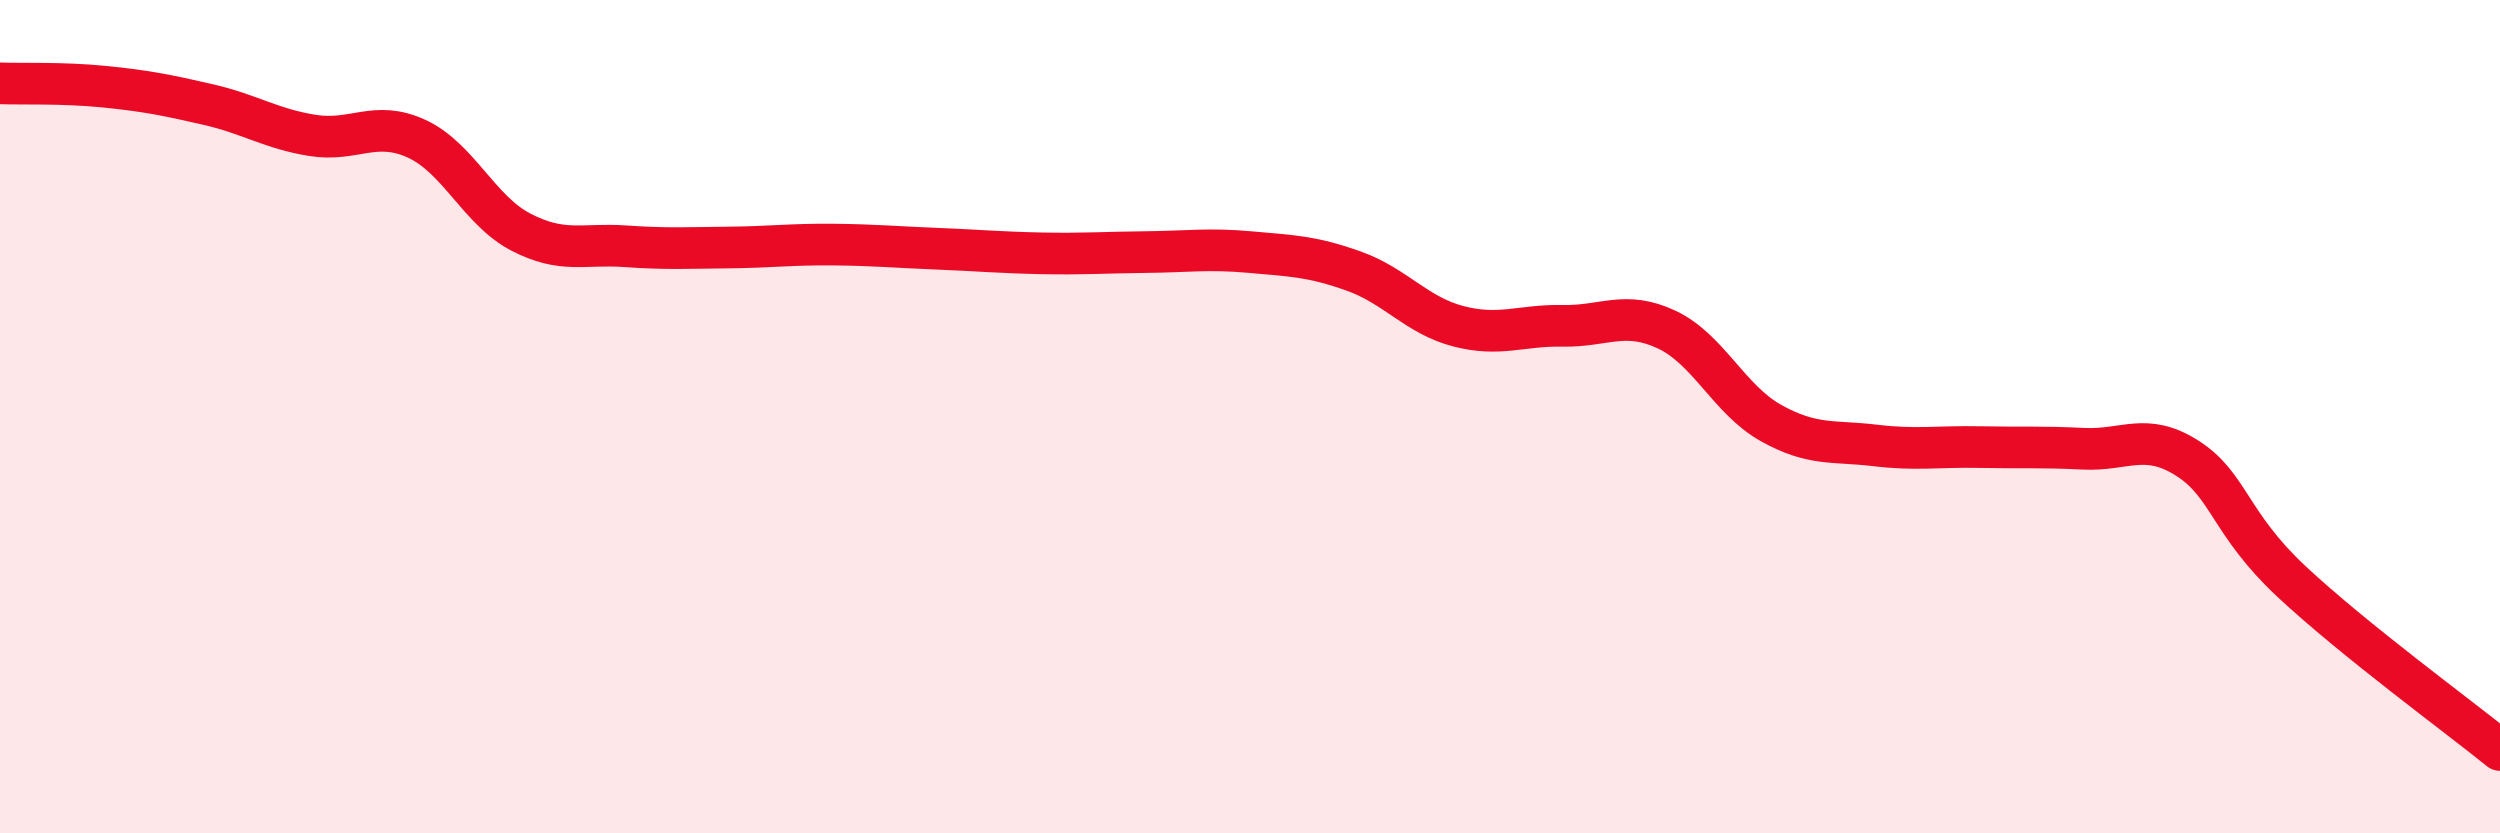
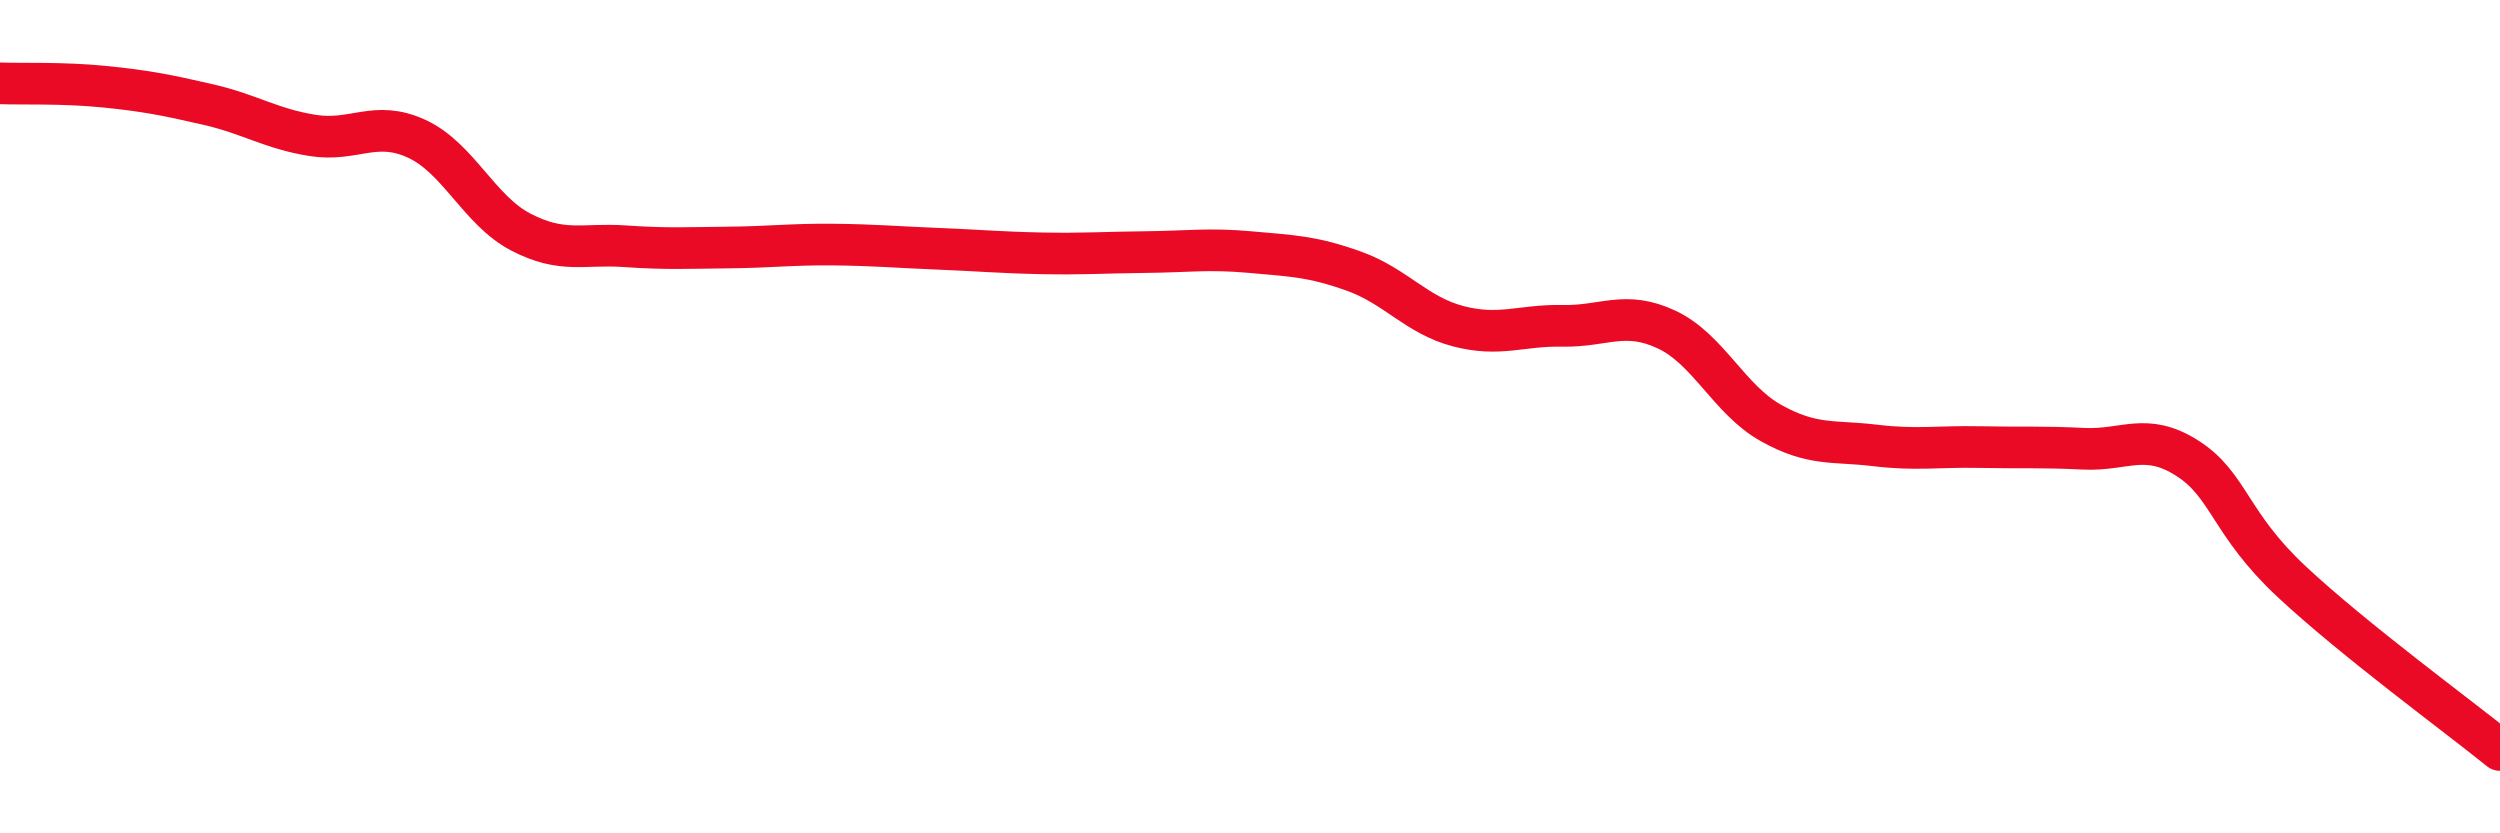
<svg xmlns="http://www.w3.org/2000/svg" width="60" height="20" viewBox="0 0 60 20">
-   <path d="M 0,2 C 0.5,2.02 1.5,1.98 2.5,2.08 C 3.5,2.18 4,2.28 5,2.51 C 6,2.74 6.5,3.09 7.5,3.25 C 8.5,3.41 9,2.87 10,3.33 C 11,3.79 11.5,5.05 12.5,5.57 C 13.5,6.09 14,5.84 15,5.91 C 16,5.98 16.5,5.95 17.5,5.94 C 18.5,5.93 19,5.86 20,5.87 C 21,5.88 21.5,5.93 22.5,5.97 C 23.5,6.01 24,6.06 25,6.08 C 26,6.1 26.5,6.06 27.5,6.05 C 28.5,6.04 29,5.96 30,6.05 C 31,6.14 31.5,6.15 32.5,6.51 C 33.5,6.87 34,7.57 35,7.83 C 36,8.09 36.5,7.8 37.5,7.82 C 38.5,7.84 39,7.44 40,7.91 C 41,8.38 41.5,9.59 42.5,10.15 C 43.5,10.71 44,10.57 45,10.69 C 46,10.81 46.5,10.71 47.5,10.73 C 48.5,10.75 49,10.72 50,10.77 C 51,10.82 51.5,10.36 52.5,11 C 53.5,11.64 53.5,12.56 55,13.96 C 56.5,15.36 59,17.19 60,18L60 20L0 20Z" fill="#EB0A25" opacity="0.1" stroke-linecap="round" stroke-linejoin="round" />
  <path d="M 0,2 C 0.5,2.02 1.5,1.98 2.5,2.08 C 3.5,2.18 4,2.28 5,2.51 C 6,2.74 6.5,3.09 7.5,3.25 C 8.5,3.41 9,2.87 10,3.33 C 11,3.79 11.5,5.05 12.5,5.57 C 13.5,6.09 14,5.84 15,5.91 C 16,5.98 16.5,5.95 17.5,5.94 C 18.5,5.93 19,5.86 20,5.87 C 21,5.88 21.5,5.93 22.5,5.97 C 23.5,6.01 24,6.06 25,6.08 C 26,6.1 26.5,6.06 27.5,6.05 C 28.5,6.04 29,5.96 30,6.05 C 31,6.14 31.5,6.15 32.5,6.51 C 33.5,6.87 34,7.57 35,7.83 C 36,8.09 36.5,7.8 37.5,7.82 C 38.5,7.84 39,7.44 40,7.91 C 41,8.38 41.5,9.59 42.5,10.15 C 43.5,10.71 44,10.57 45,10.69 C 46,10.81 46.5,10.71 47.5,10.73 C 48.5,10.75 49,10.72 50,10.77 C 51,10.82 51.5,10.36 52.5,11 C 53.5,11.64 53.5,12.56 55,13.96 C 56.5,15.36 59,17.19 60,18" stroke="#EB0A25" stroke-width="1" fill="none" stroke-linecap="round" stroke-linejoin="round" />
</svg>